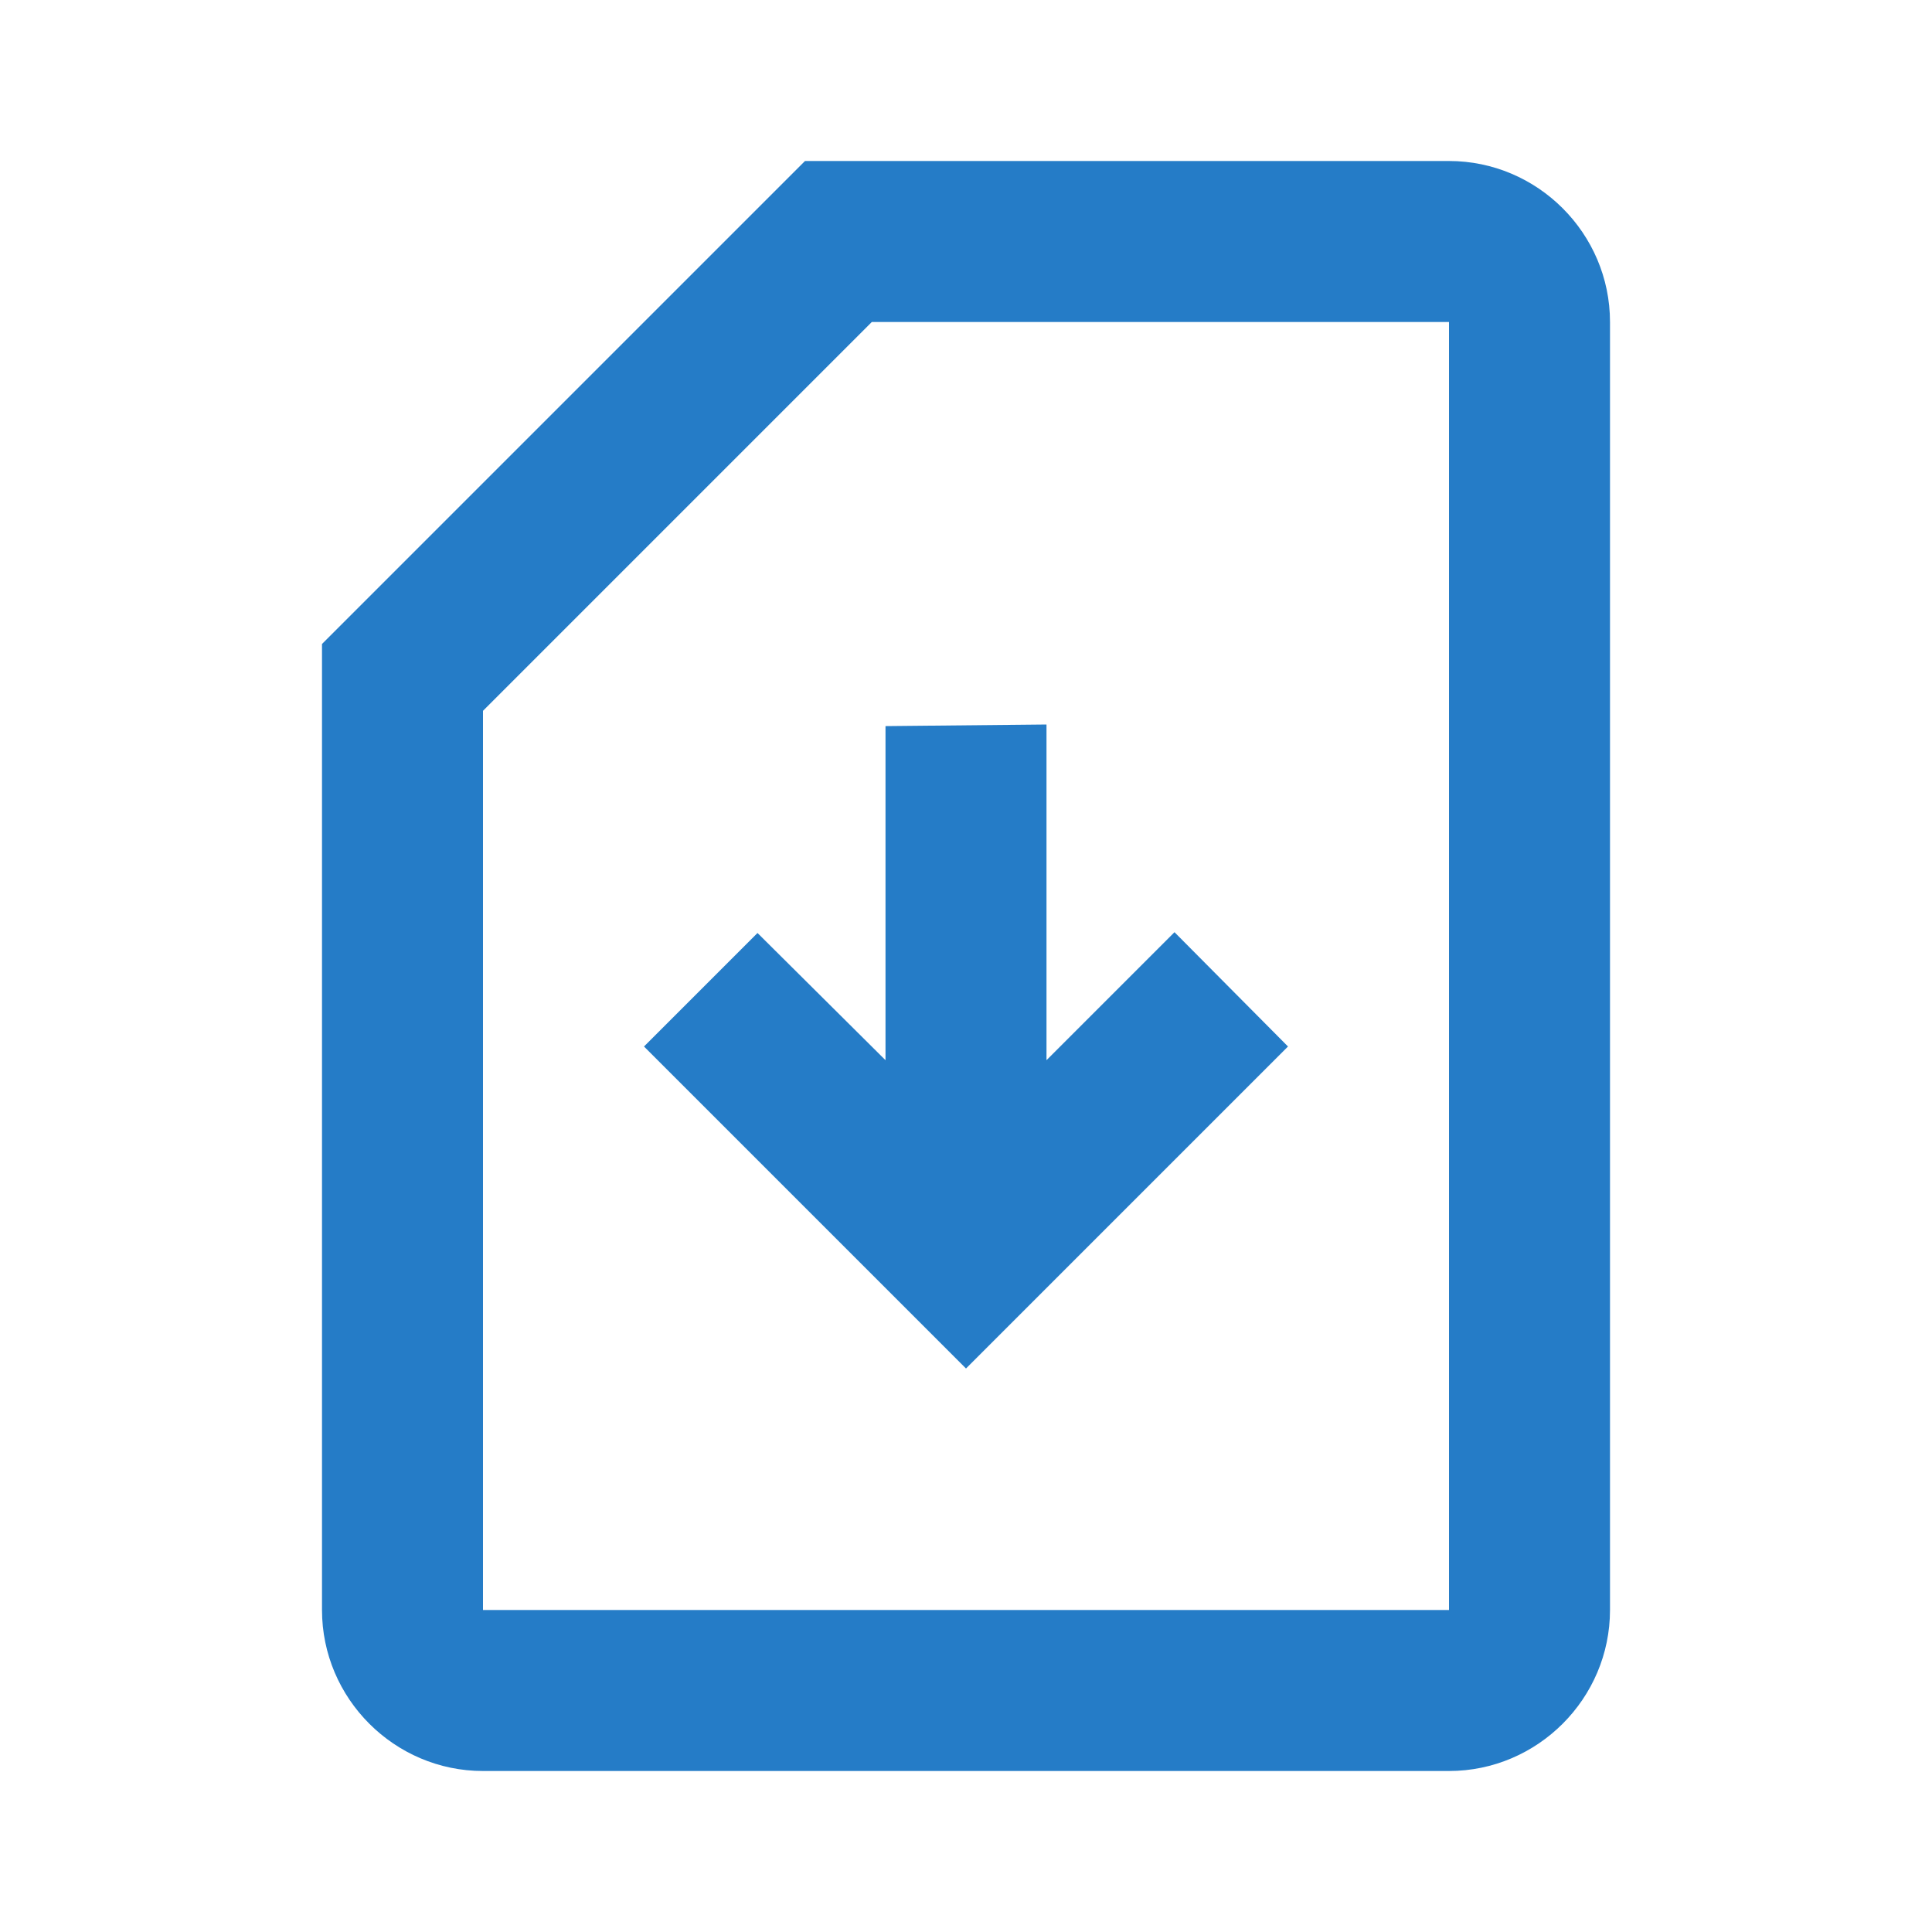
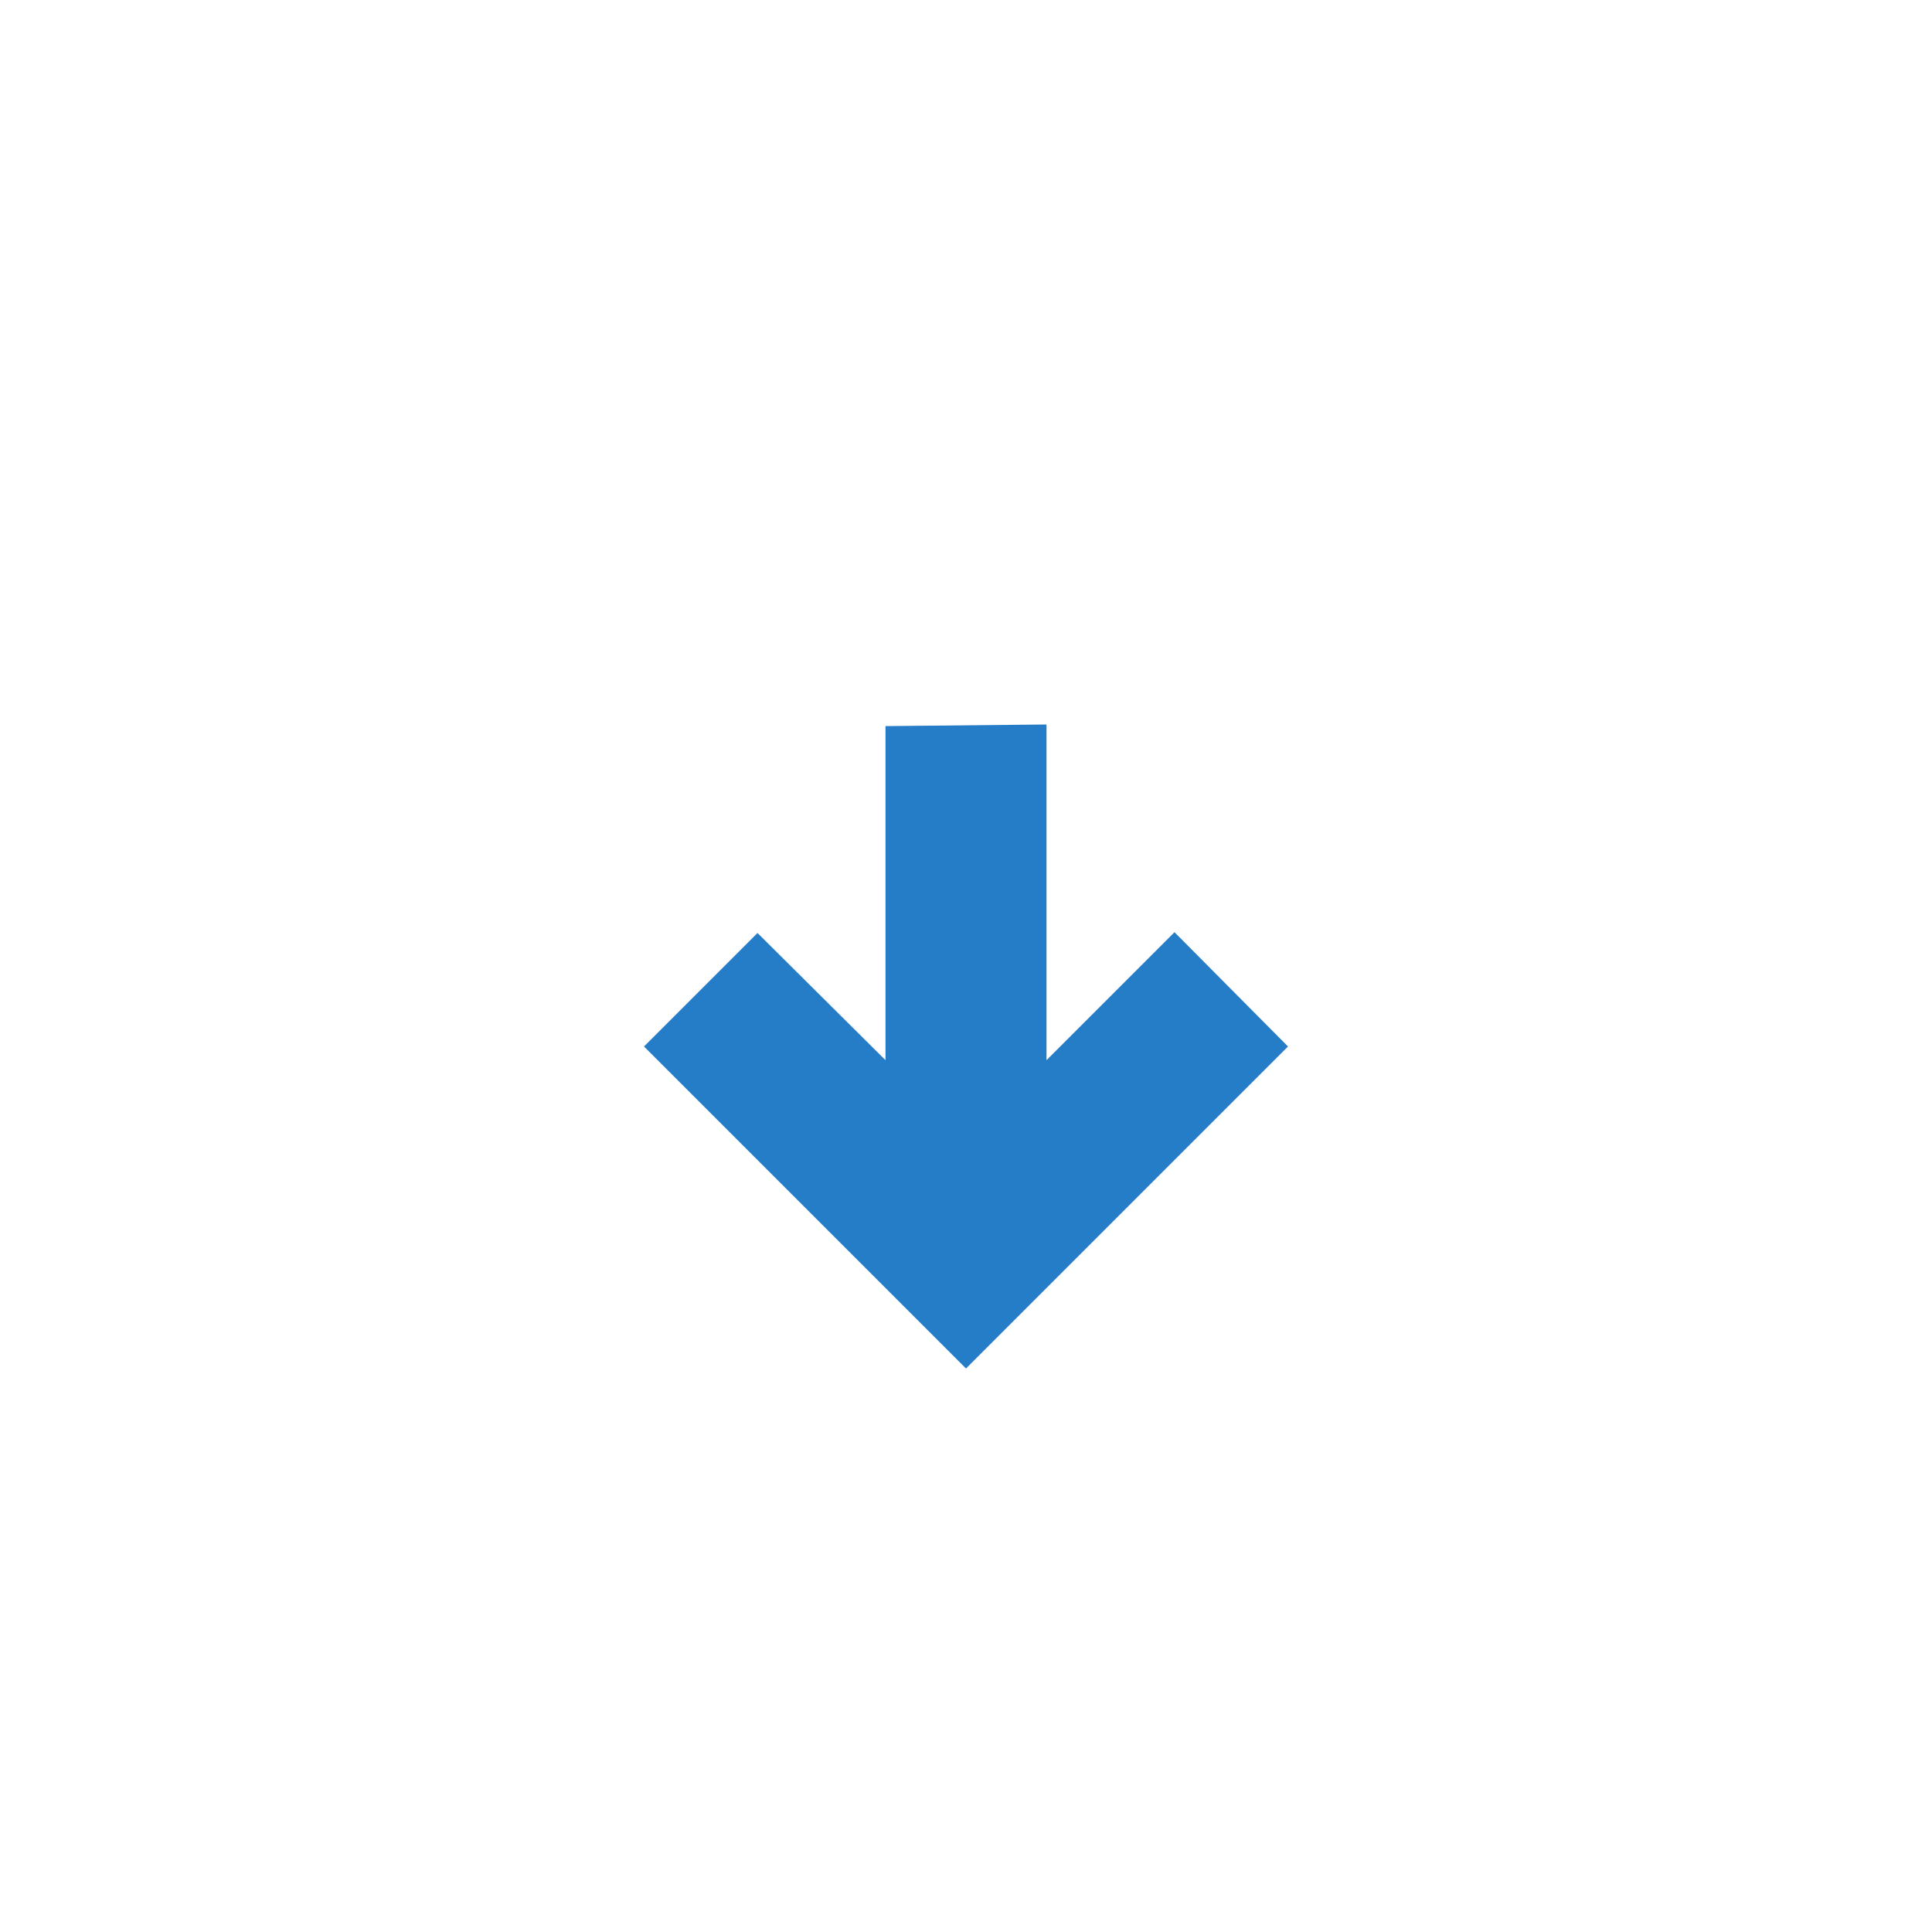
<svg xmlns="http://www.w3.org/2000/svg" width="36" height="36" viewBox="0 0 36 36" fill="none">
-   <path d="M27 3H15L6 12V30C6 31.65 7.35 33 9 33H27C28.65 33 30 31.65 30 30V6C30 4.35 28.65 3 27 3ZM27 6V30H9V13.245L16.245 6H27Z" fill="#257CC7" />
  <path d="M24 19.5L18 25.5L12 19.5L14.115 17.385L16.5 19.755V13.53L19.5 13.5V19.755L21.885 17.37L24 19.5Z" fill="#257CC7" />
</svg>